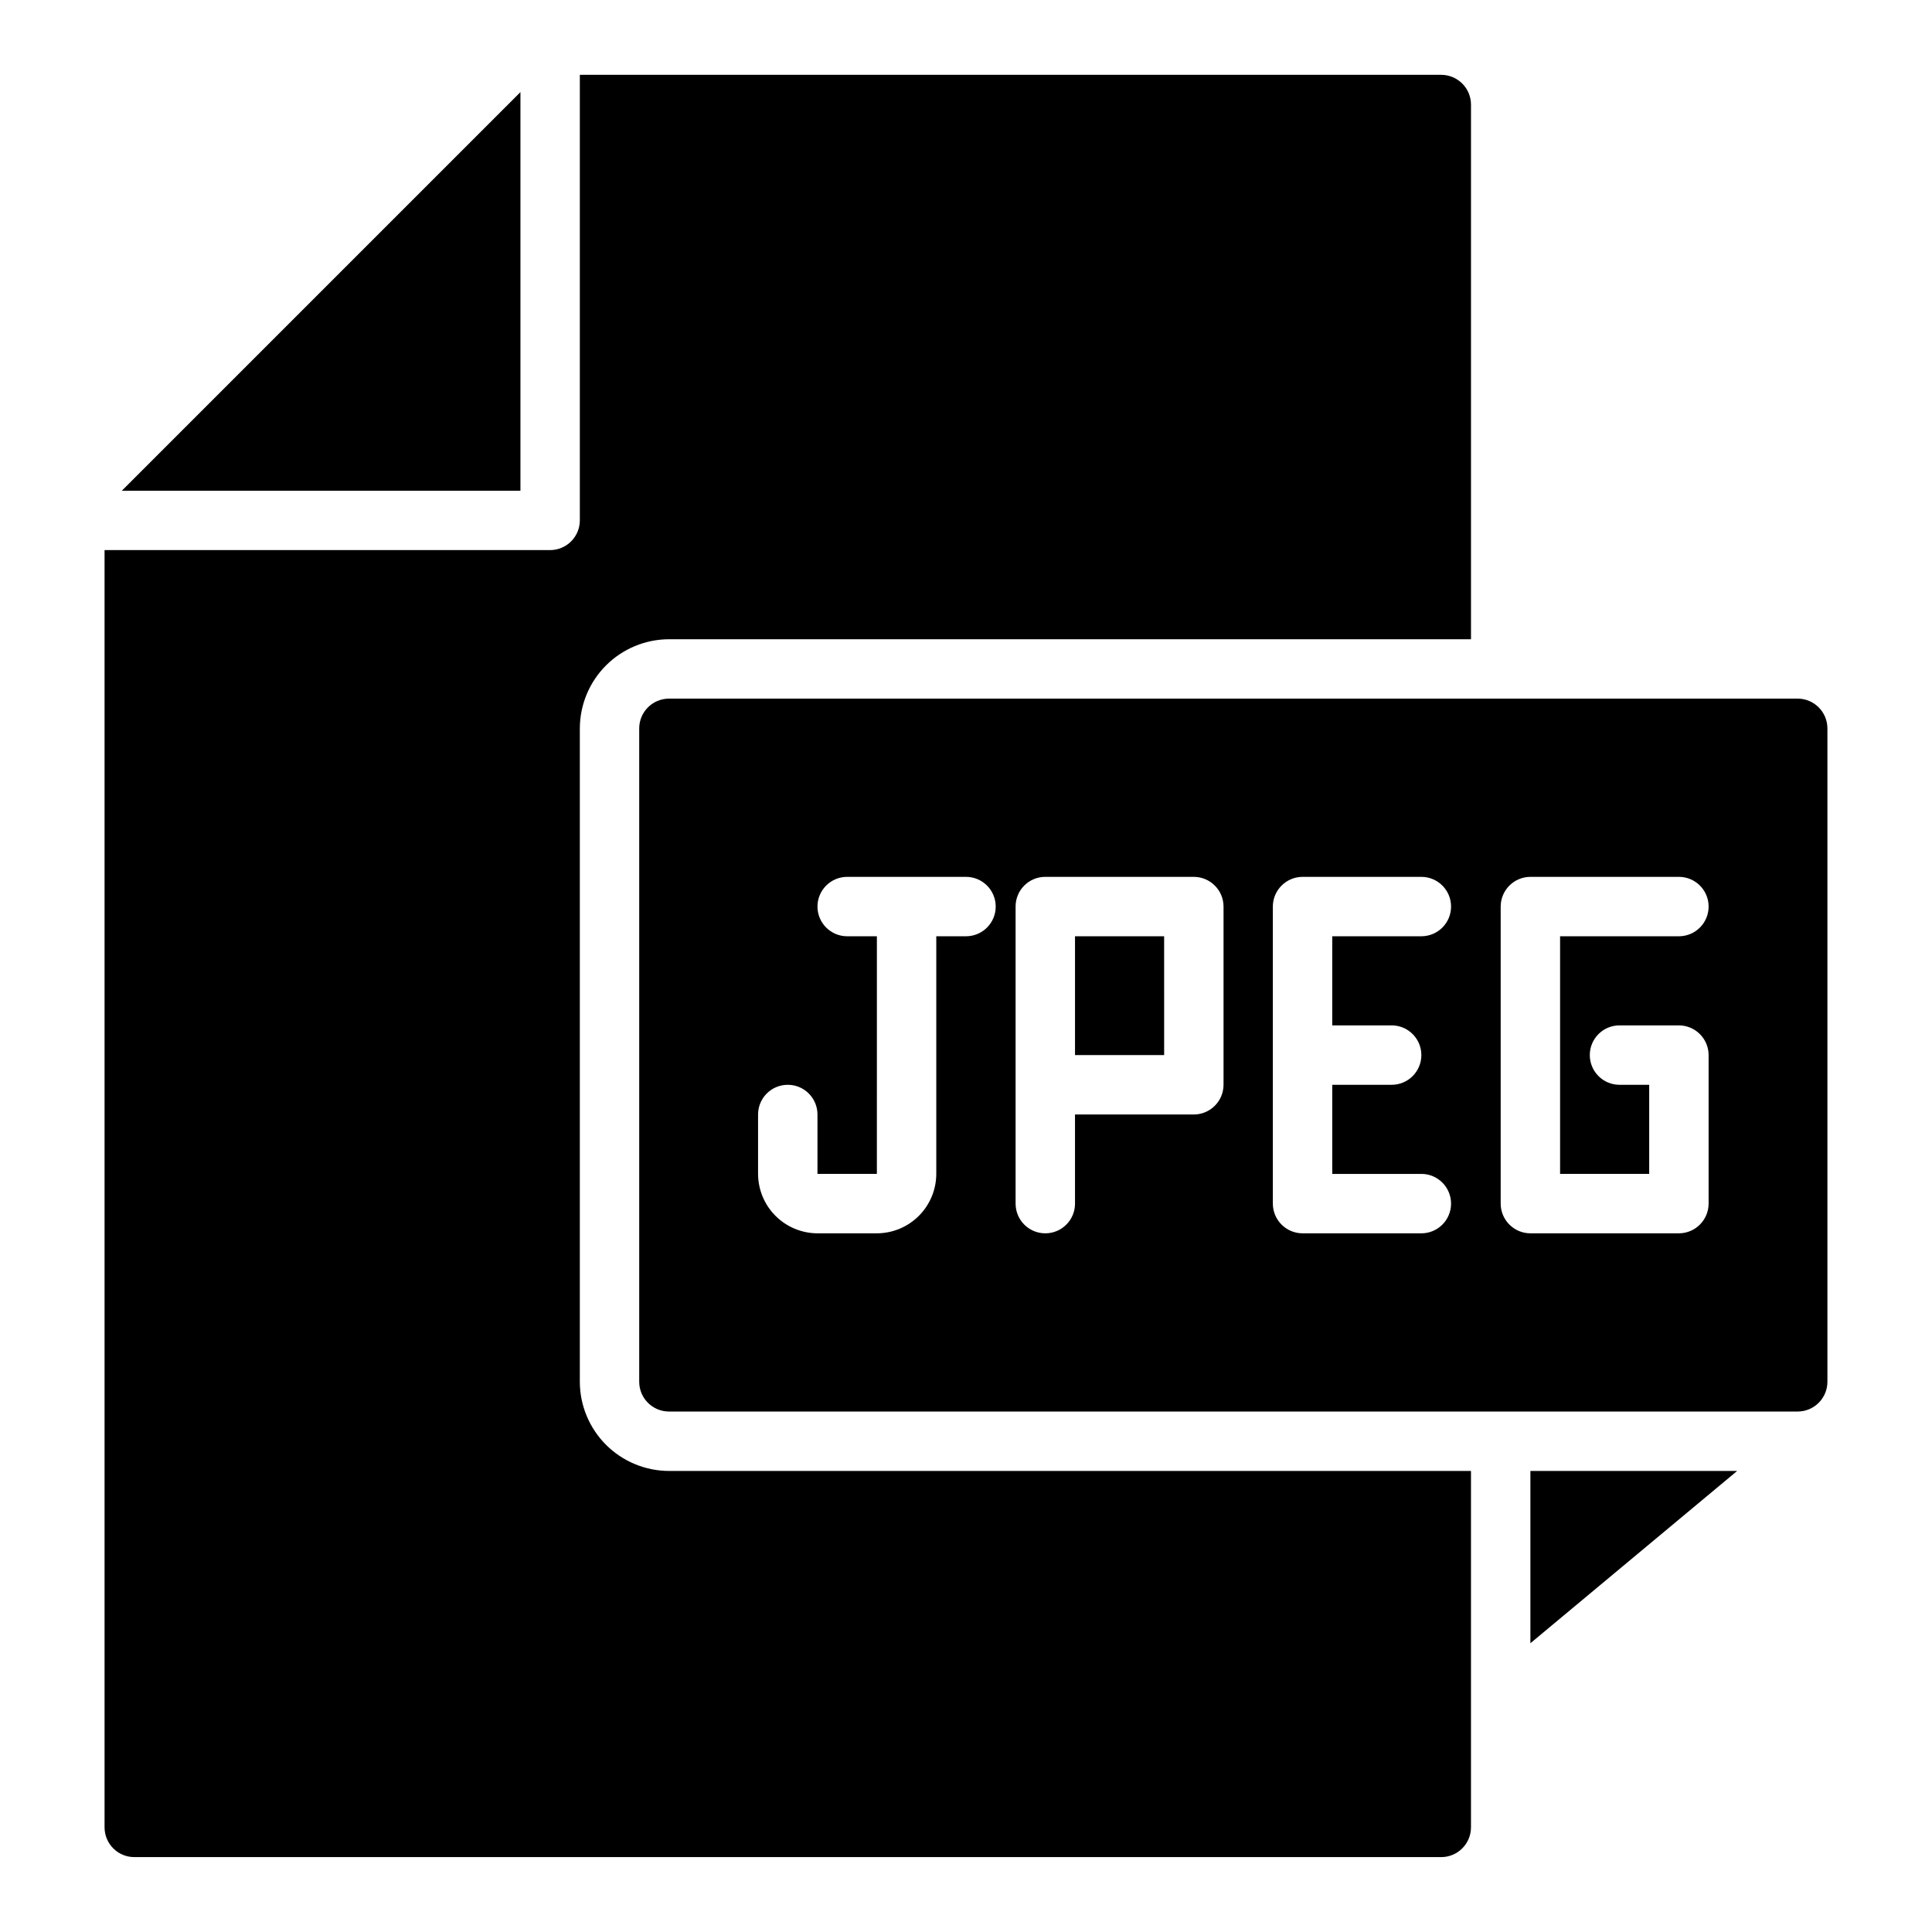
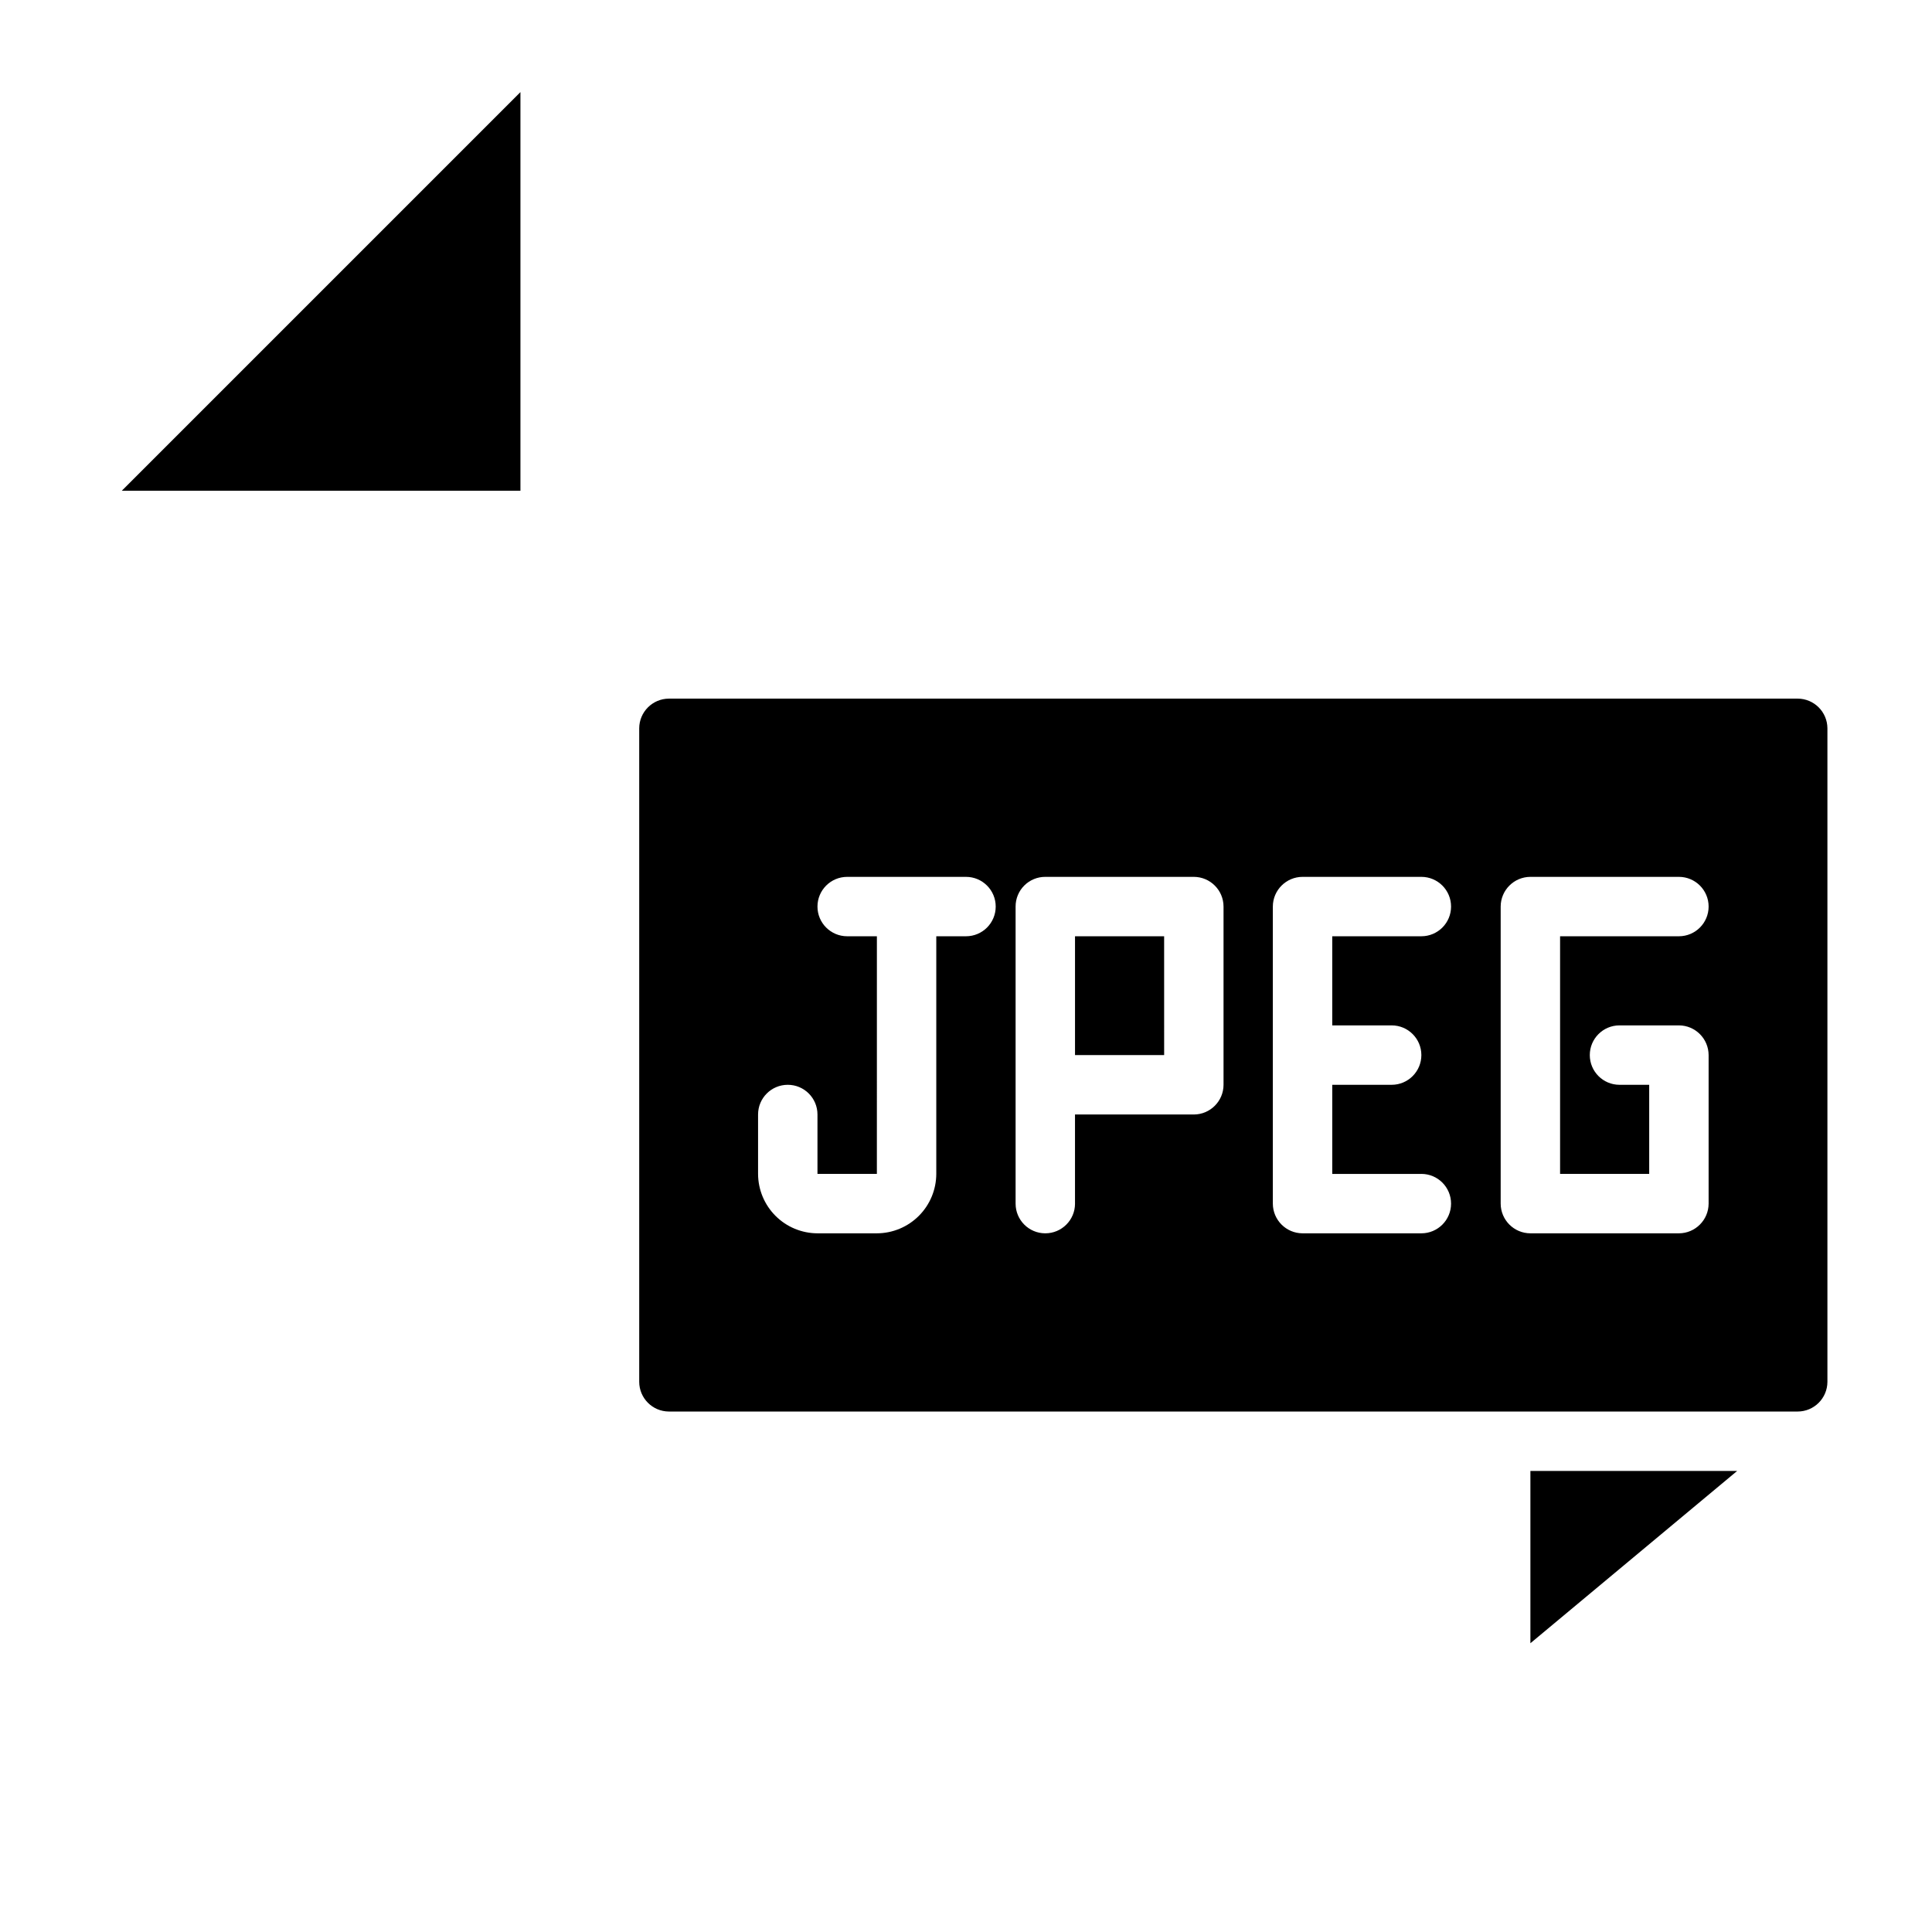
<svg xmlns="http://www.w3.org/2000/svg" fill="#000000" width="800px" height="800px" version="1.1" viewBox="144 144 512 512">
  <g>
    <path d="m281.92 274.05h-105.64l105.64-105.64z" />
-     <path d="m297.66 337.02v173.18c0.016 6.258 2.512 12.254 6.934 16.68 4.426 4.426 10.422 6.918 16.68 6.938h212.55v94.465c-0.016 4.34-3.531 7.859-7.875 7.871h-346.37c-4.344-0.012-7.859-3.531-7.871-7.871v-338.5h118.08c4.344-0.012 7.859-3.527 7.875-7.871v-118.08h228.29c4.344 0.016 7.859 3.531 7.875 7.875v141.7h-212.55c-6.258 0.02-12.254 2.512-16.68 6.938-4.422 4.426-6.918 10.422-6.934 16.68z" />
    <path d="m428.89 392.12v31.488h23.617l-0.004-31.488zm0 0v31.488h23.617l-0.004-31.488zm191.52-62.977h-299.14c-4.34 0.016-7.859 3.531-7.871 7.875v173.18c0.012 4.344 3.531 7.859 7.871 7.871h299.14c4.344-0.012 7.859-3.527 7.875-7.871v-173.18c-0.016-4.344-3.531-7.859-7.875-7.875zm-220.41 62.977h-7.875v62.977c-0.012 4.172-1.672 8.172-4.625 11.121-2.949 2.949-6.945 4.613-11.117 4.625h-15.746c-4.172-0.012-8.168-1.676-11.117-4.625-2.949-2.949-4.613-6.949-4.625-11.121v-15.742c0-4.348 3.523-7.871 7.871-7.871s7.871 3.523 7.871 7.871v15.742h15.742l0.004-62.977h-7.871c-4.348 0-7.875-3.523-7.875-7.871s3.527-7.871 7.875-7.871h31.488c4.348 0 7.871 3.523 7.871 7.871s-3.523 7.871-7.871 7.871zm68.25 39.359v0.004c-0.012 4.34-3.531 7.859-7.875 7.871h-31.488v23.617h0.004c0 4.348-3.527 7.871-7.875 7.871s-7.871-3.523-7.871-7.871v-78.723c-0.008-2.09 0.82-4.098 2.297-5.574 1.48-1.477 3.484-2.305 5.574-2.297h39.359c4.344 0.012 7.863 3.527 7.875 7.871zm44.555-15.742c4.348 0 7.871 3.523 7.871 7.871 0 4.348-3.523 7.875-7.871 7.875h-15.742v23.617h23.617l-0.004-0.004c4.348 0 7.871 3.527 7.871 7.875 0 4.348-3.523 7.871-7.871 7.871h-31.488c-4.34-0.012-7.859-3.531-7.871-7.871v-78.723c0.012-4.344 3.531-7.859 7.871-7.871h31.488c4.348 0 7.871 3.523 7.871 7.871s-3.523 7.871-7.871 7.871h-23.617v23.617zm68.25 39.359v-23.613h-7.871c-4.348 0-7.871-3.527-7.871-7.875 0-4.348 3.523-7.871 7.871-7.871h15.742c4.344 0.012 7.859 3.531 7.875 7.871v39.363c-0.016 4.34-3.531 7.859-7.875 7.871h-39.359c-4.344-0.012-7.859-3.531-7.871-7.871v-78.723c0.012-4.344 3.527-7.859 7.871-7.871h39.359c4.348 0 7.875 3.523 7.875 7.871s-3.527 7.871-7.875 7.871h-31.488v62.977zm-152.16-31.488h23.617l-0.004-31.488h-23.617zm0-31.488v31.488h23.617l-0.004-31.488zm0 0v31.488h23.617l-0.004-31.488z" />
    <path d="m604.36 533.82-54.789 45.656v-45.656z" />
  </g>
</svg>